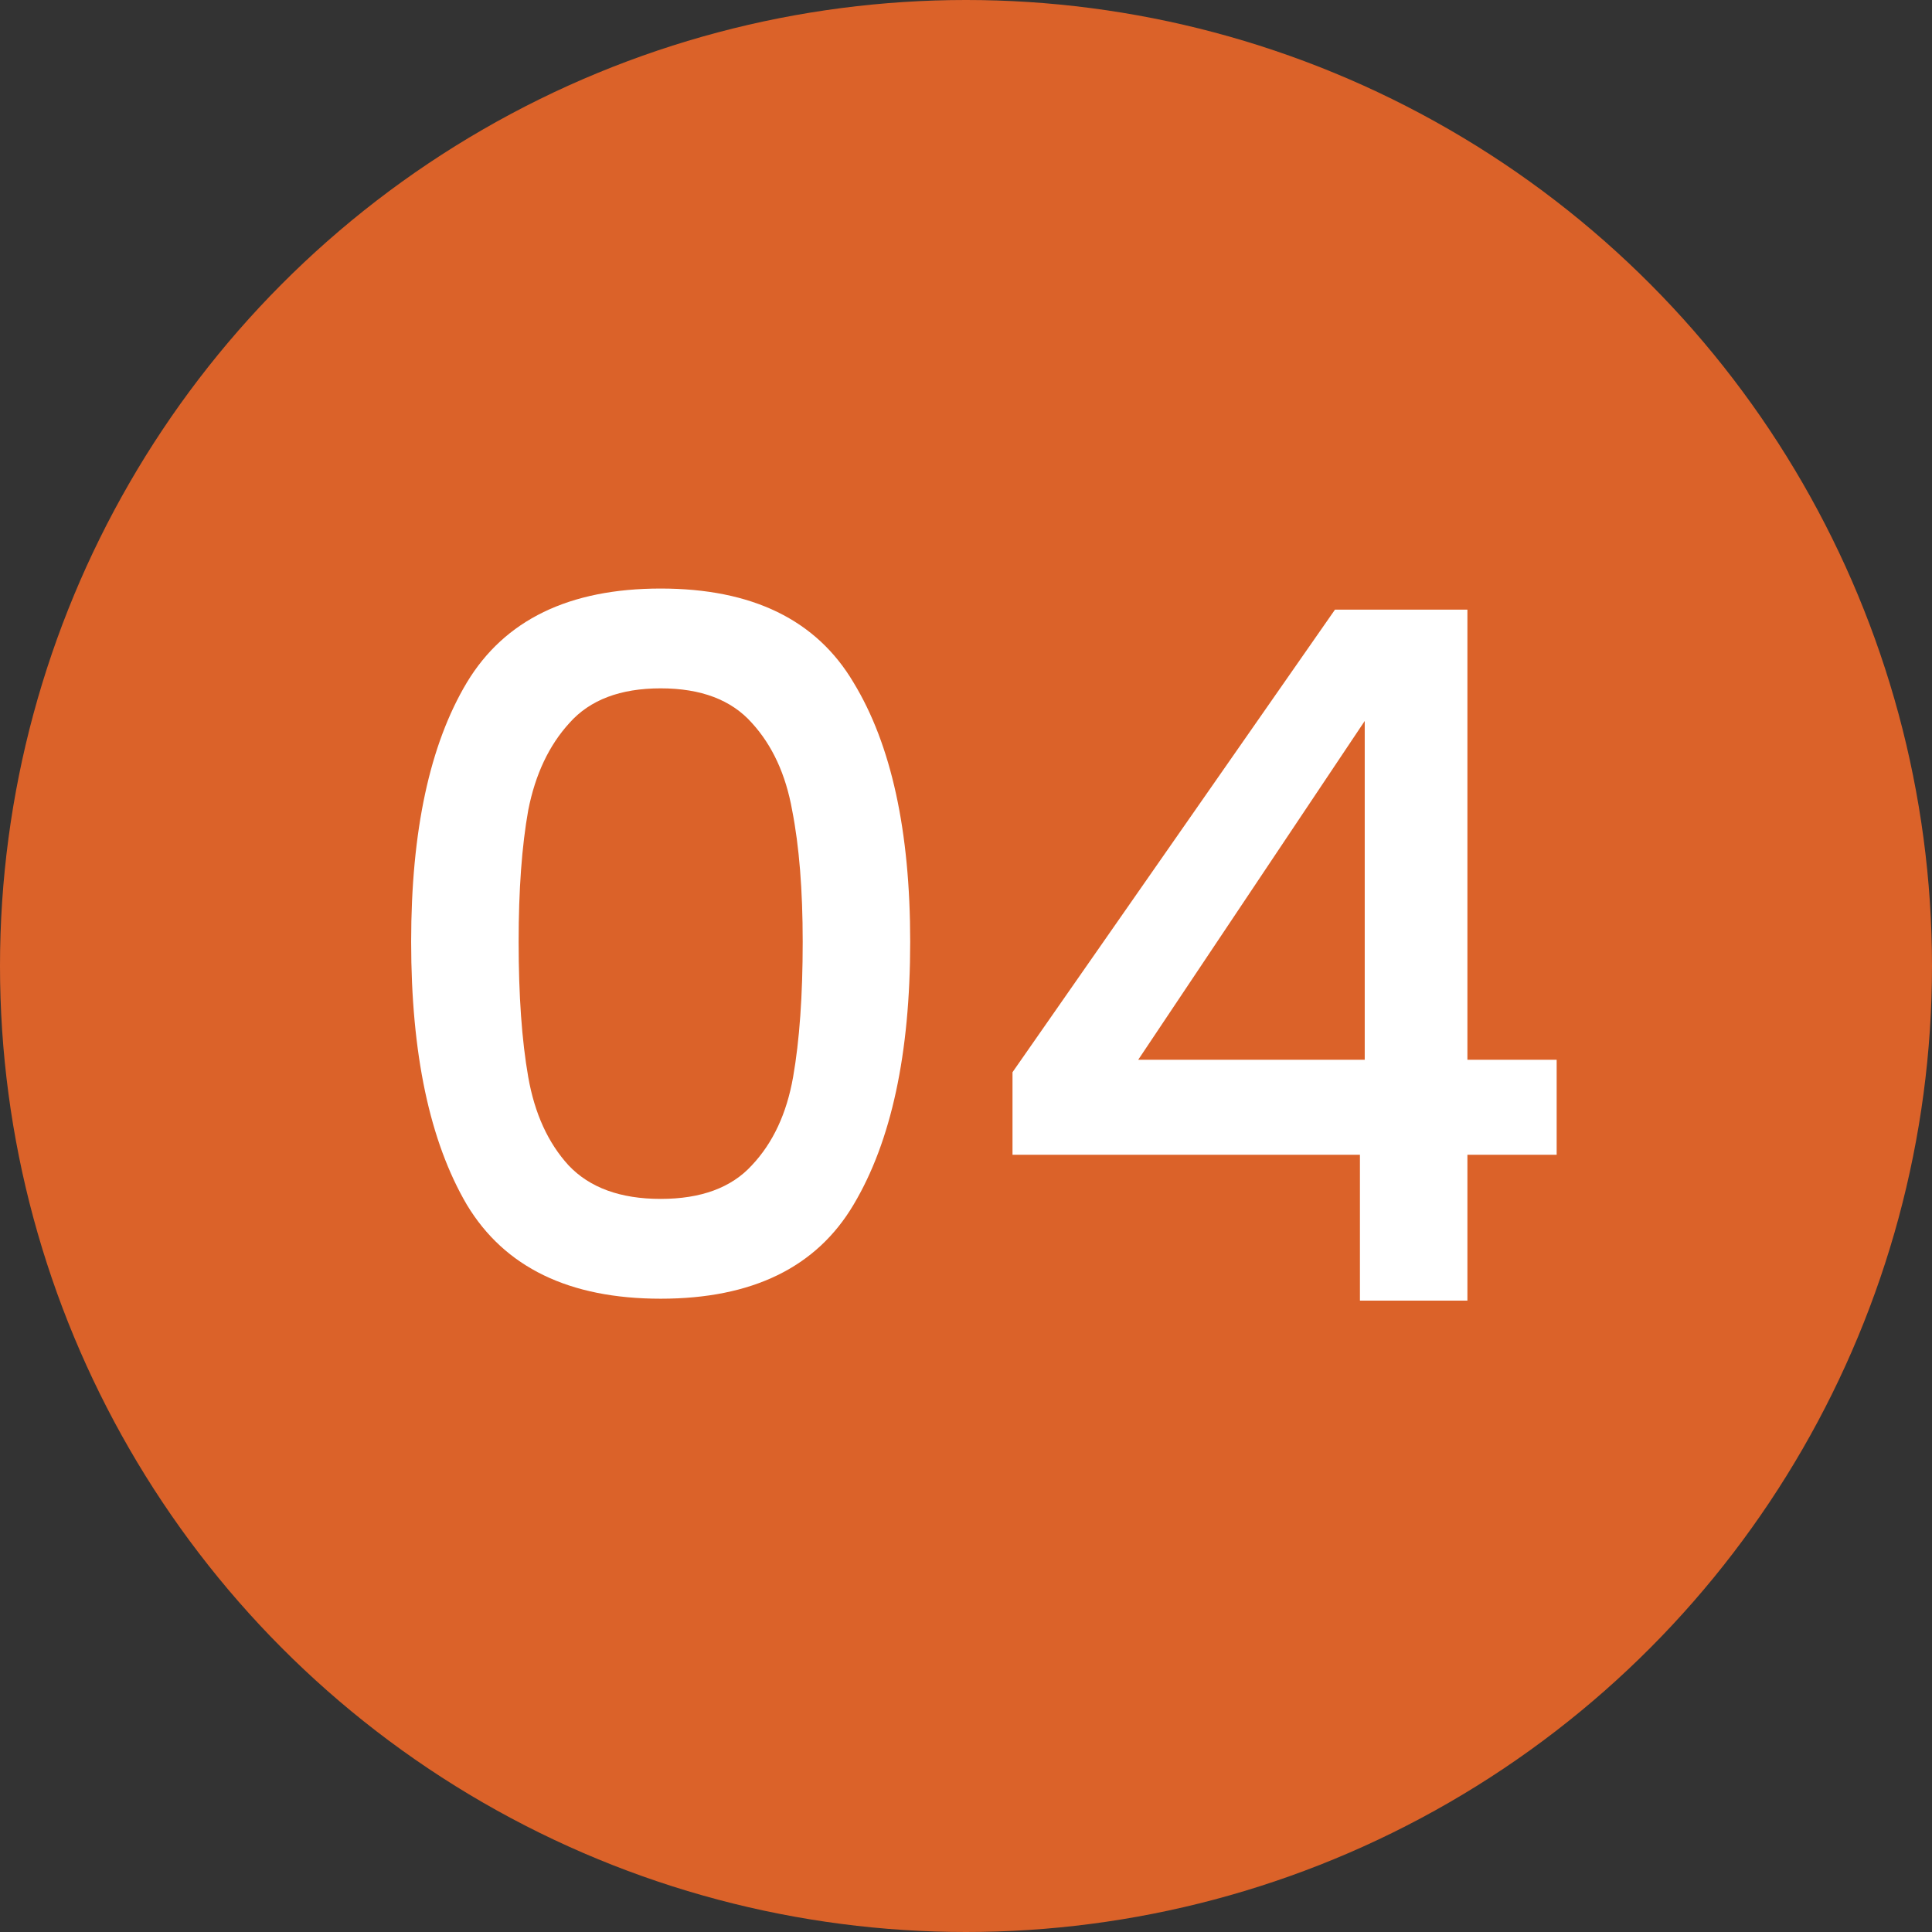
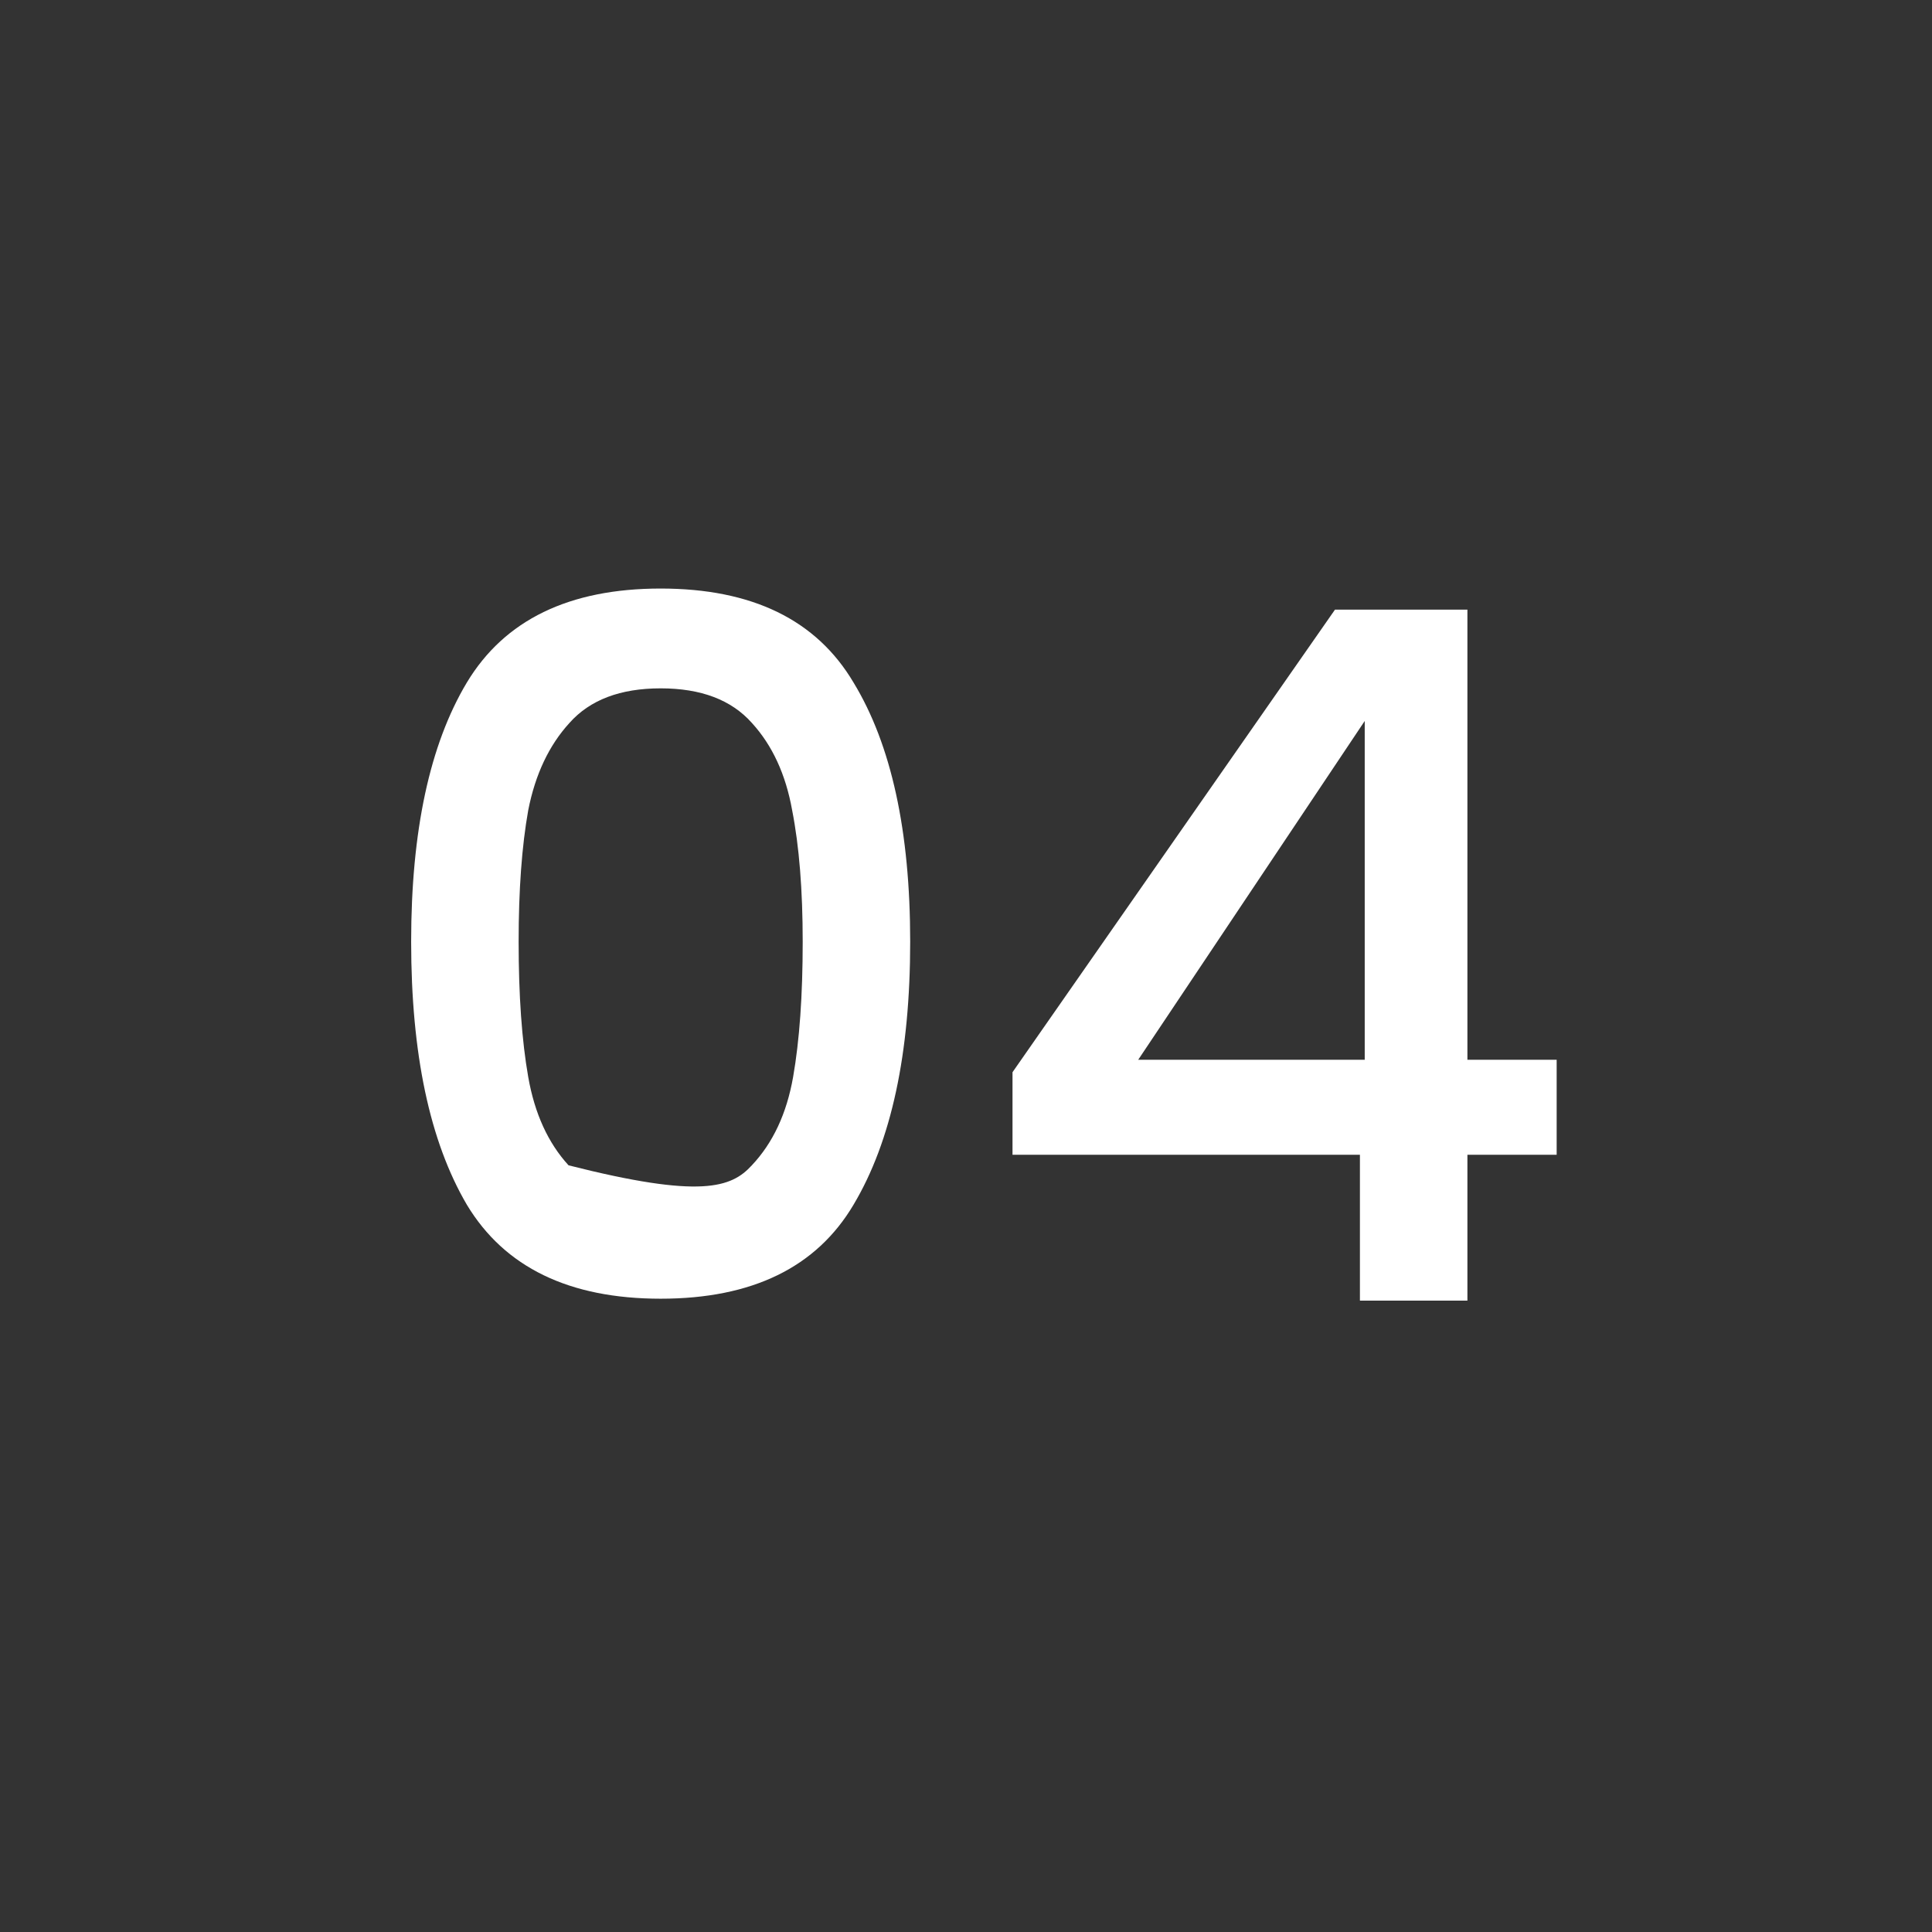
<svg xmlns="http://www.w3.org/2000/svg" width="153" height="153" viewBox="0 0 153 153" fill="none">
  <rect x="0" y="0" width="153" height="153" fill="#333333" stroke="none" />
-   <circle cx="76.5" cy="76.5" r="76.5" fill="#DB6229" />
-   <path d="M32.56 74.576C32.56 65.811 34.029 58.971 36.968 54.056C39.957 49.091 45.075 46.608 52.32 46.608C59.565 46.608 64.657 49.091 67.596 54.056C70.585 58.971 72.08 65.811 72.08 74.576C72.08 83.443 70.585 90.384 67.596 95.4C64.657 100.365 59.565 102.848 52.32 102.848C45.075 102.848 39.957 100.365 36.968 95.4C34.029 90.384 32.56 83.443 32.56 74.576ZM63.568 74.576C63.568 70.472 63.289 67.001 62.732 64.164C62.225 61.327 61.161 59.021 59.54 57.248C57.919 55.424 55.512 54.512 52.32 54.512C49.128 54.512 46.721 55.424 45.1 57.248C43.479 59.021 42.389 61.327 41.832 64.164C41.325 67.001 41.072 70.472 41.072 74.576C41.072 78.832 41.325 82.404 41.832 85.292C42.339 88.18 43.403 90.511 45.024 92.284C46.696 94.057 49.128 94.944 52.32 94.944C55.512 94.944 57.919 94.057 59.54 92.284C61.212 90.511 62.301 88.18 62.808 85.292C63.315 82.404 63.568 78.832 63.568 74.576ZM80.183 91.448V84.912L105.72 48.28H116.208V83.924H123.276V91.448H116.208V103H107.696V91.448H80.183ZM108.076 57.096L90.139 83.924H108.076V57.096Z" fill="white" />
+   <path d="M32.56 74.576C32.56 65.811 34.029 58.971 36.968 54.056C39.957 49.091 45.075 46.608 52.32 46.608C59.565 46.608 64.657 49.091 67.596 54.056C70.585 58.971 72.08 65.811 72.08 74.576C72.08 83.443 70.585 90.384 67.596 95.4C64.657 100.365 59.565 102.848 52.32 102.848C45.075 102.848 39.957 100.365 36.968 95.4C34.029 90.384 32.56 83.443 32.56 74.576ZM63.568 74.576C63.568 70.472 63.289 67.001 62.732 64.164C62.225 61.327 61.161 59.021 59.54 57.248C57.919 55.424 55.512 54.512 52.32 54.512C49.128 54.512 46.721 55.424 45.1 57.248C43.479 59.021 42.389 61.327 41.832 64.164C41.325 67.001 41.072 70.472 41.072 74.576C41.072 78.832 41.325 82.404 41.832 85.292C42.339 88.18 43.403 90.511 45.024 92.284C55.512 94.944 57.919 94.057 59.54 92.284C61.212 90.511 62.301 88.18 62.808 85.292C63.315 82.404 63.568 78.832 63.568 74.576ZM80.183 91.448V84.912L105.72 48.28H116.208V83.924H123.276V91.448H116.208V103H107.696V91.448H80.183ZM108.076 57.096L90.139 83.924H108.076V57.096Z" fill="white" />
</svg>